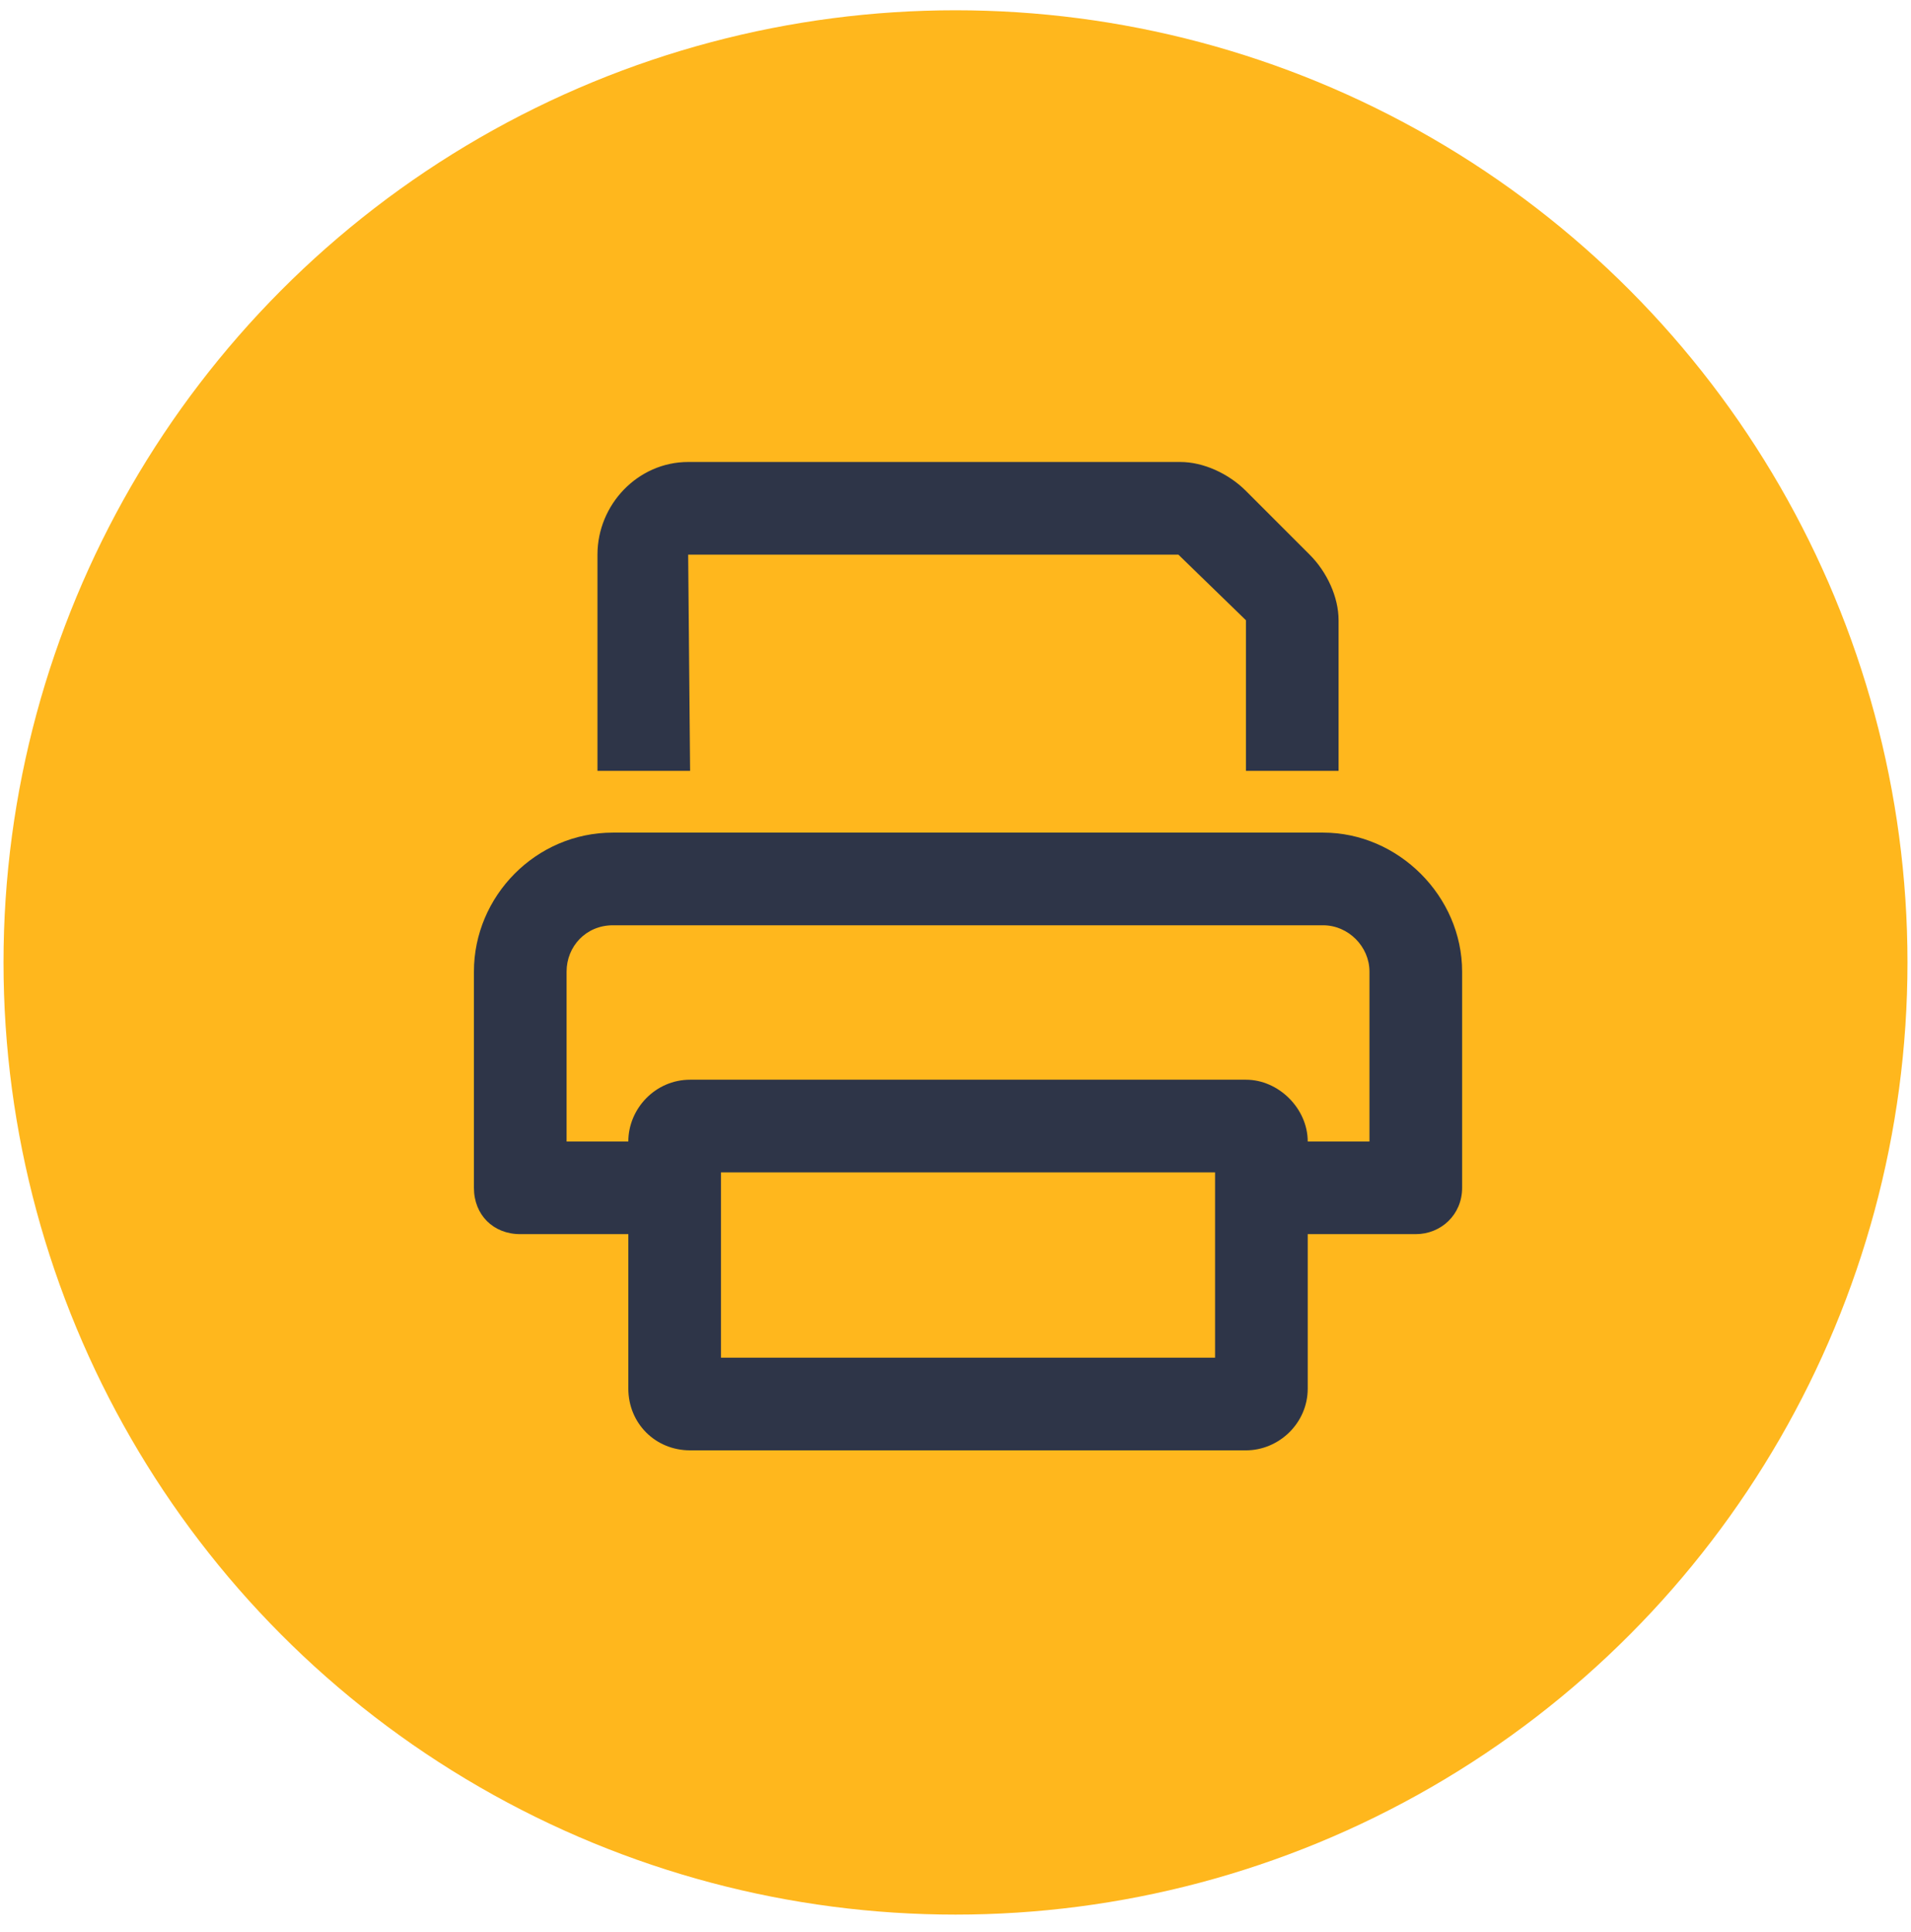
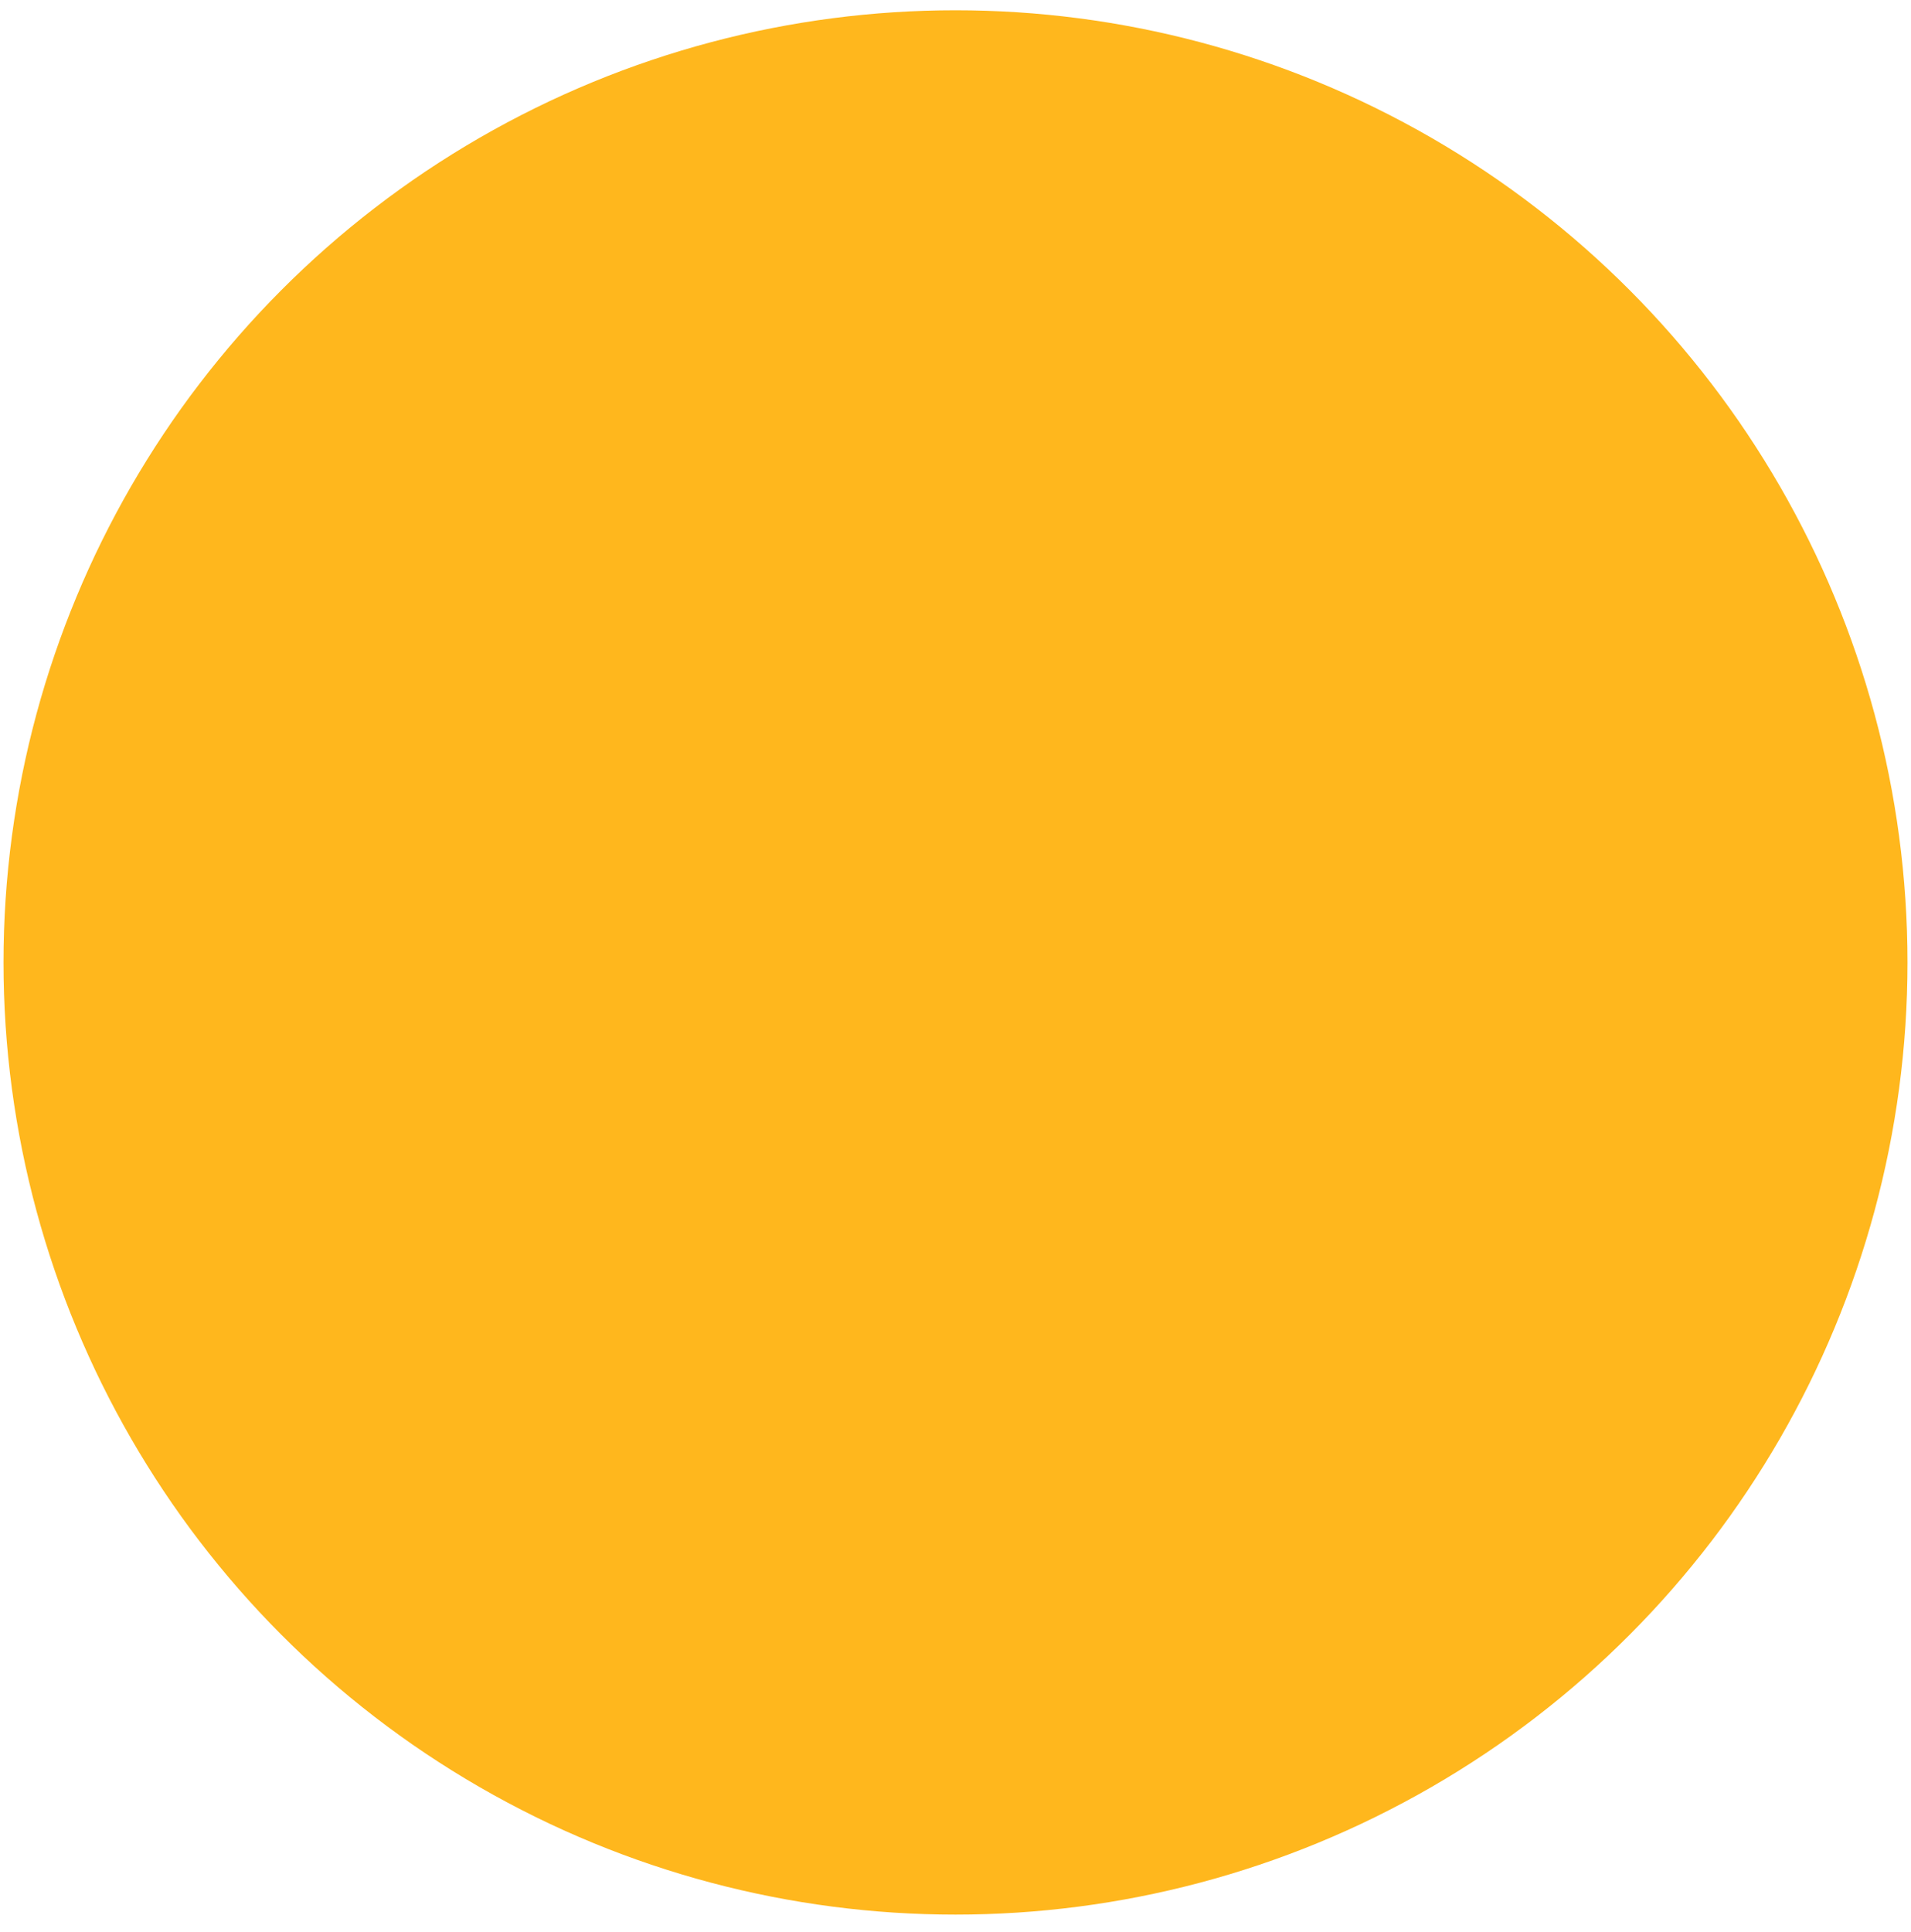
<svg xmlns="http://www.w3.org/2000/svg" width="93" height="94" viewBox="0 0 93 94" fill="none">
  <ellipse cx="46.5" cy="46.829" rx="46.329" ry="46.329" fill="#FFB71D" />
-   <path d="M33.49 26.987L33.584 37.507H29.076V34.783V26.987C29.076 24.545 31.048 22.479 33.49 22.479H57.441C58.568 22.479 59.789 23.042 60.635 23.887L63.734 26.987C64.58 27.832 65.143 29.053 65.143 30.18V37.507H60.635V30.18L57.347 26.987H33.49ZM64.392 40.512C68.055 40.512 71.155 43.612 71.155 47.275V57.795C71.155 59.11 70.121 60.049 68.9 60.049H63.641V67.563C63.641 69.254 62.232 70.569 60.635 70.569H33.584C31.893 70.569 30.578 69.254 30.578 67.563V60.049H25.318C24.003 60.049 23.064 59.11 23.064 57.795V47.275C23.064 43.612 26.07 40.512 29.827 40.512H64.392ZM59.132 66.06V57.044H35.087V66.06H59.132ZM66.646 55.541V47.275C66.646 46.054 65.613 45.021 64.392 45.021H29.827C28.512 45.021 27.573 46.054 27.573 47.275V55.541H30.578C30.578 53.944 31.893 52.535 33.584 52.535H60.635C62.232 52.535 63.641 53.944 63.641 55.541H66.646Z" fill="#2E3548" />
</svg>